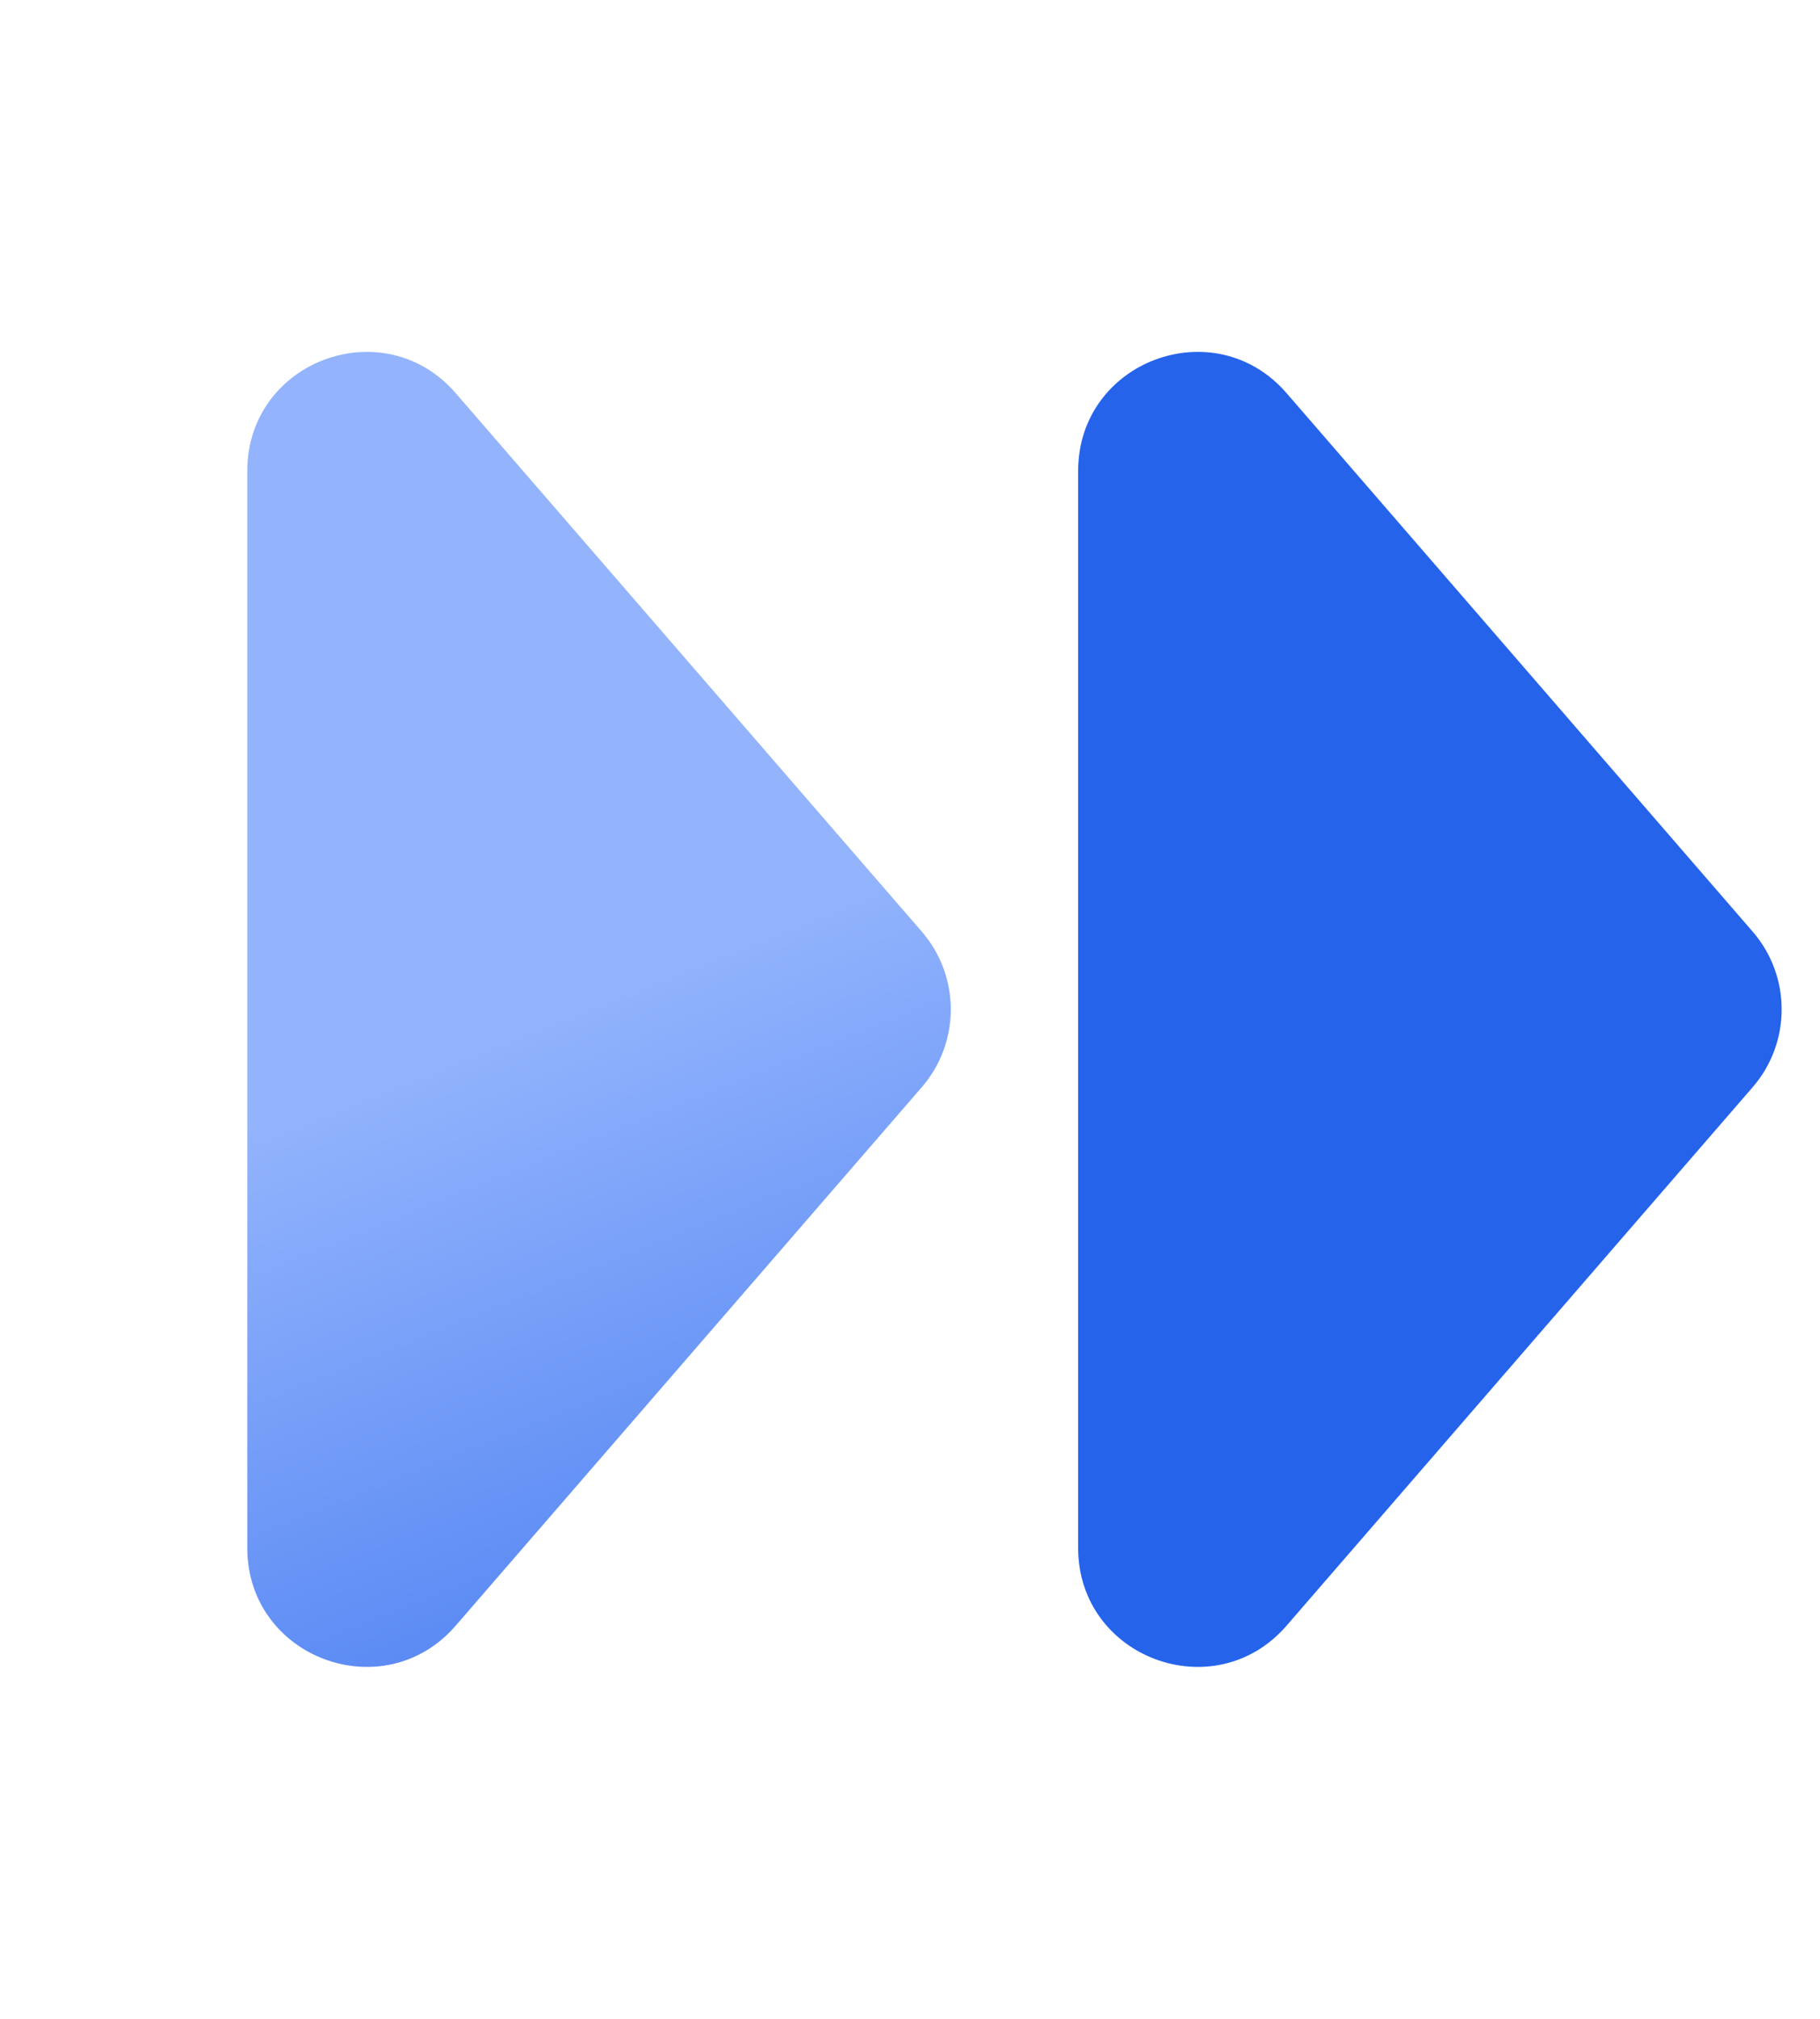
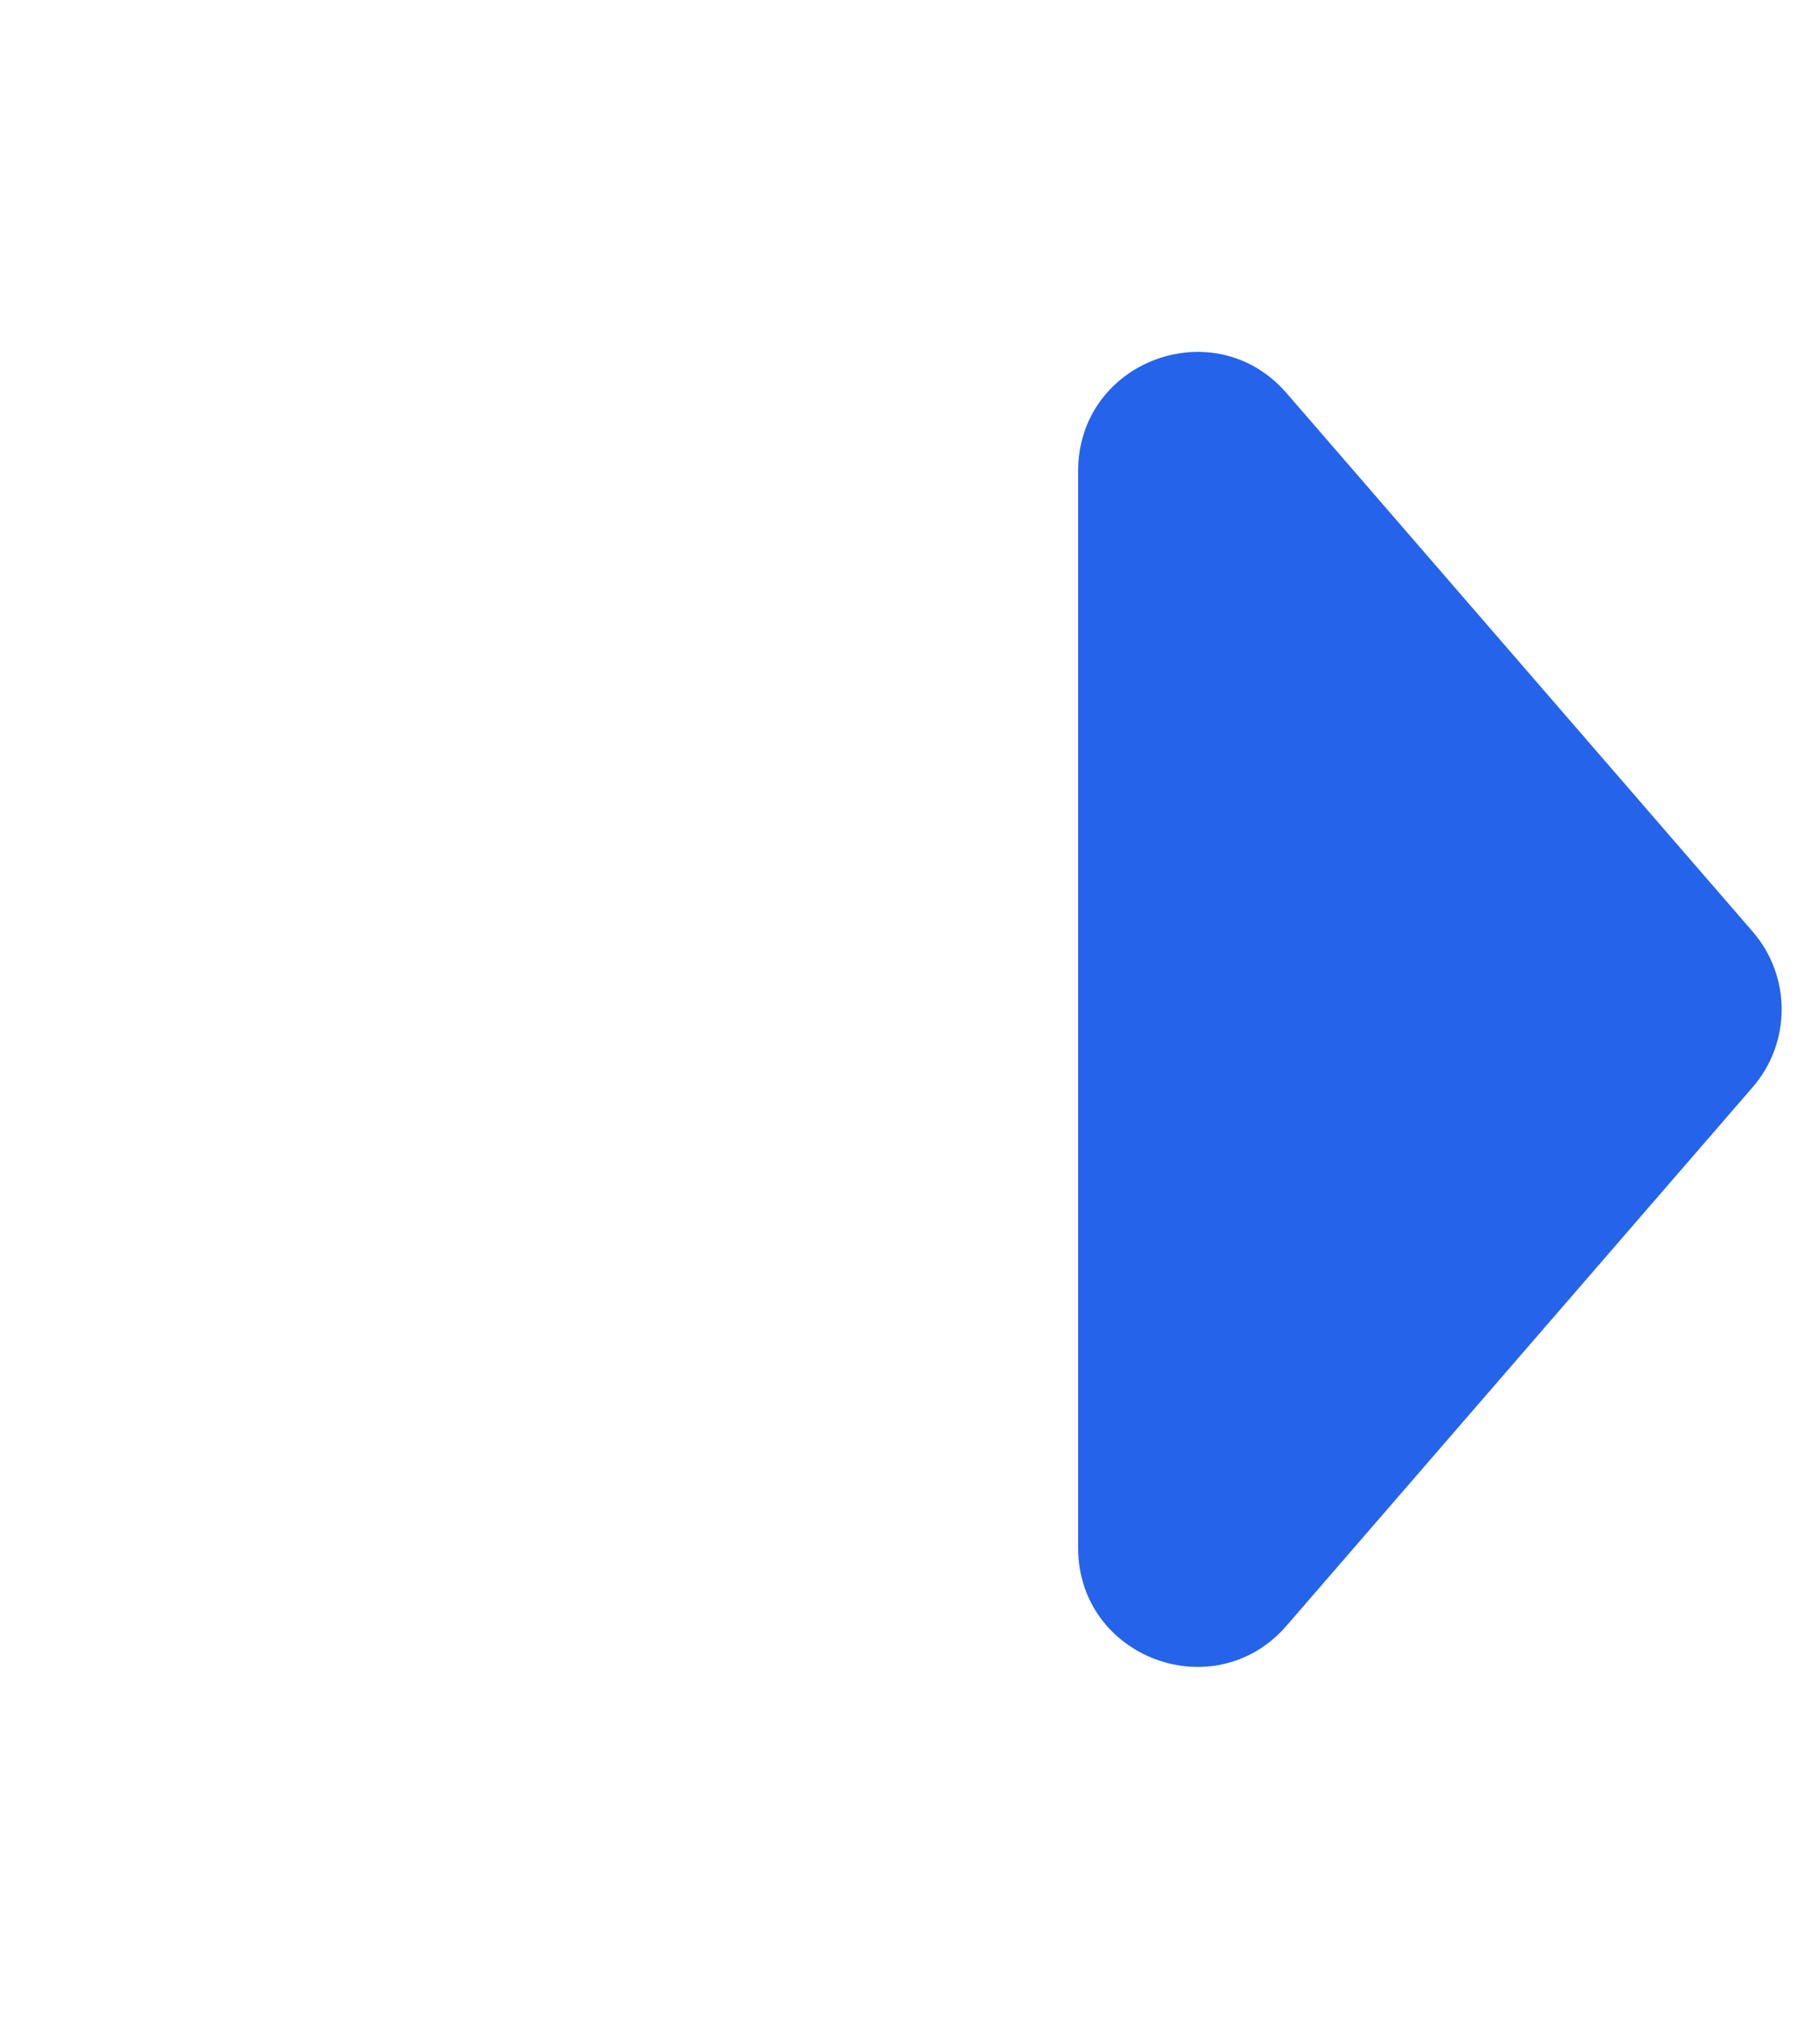
<svg xmlns="http://www.w3.org/2000/svg" width="46" height="51" viewBox="0 0 46 51" fill="none">
-   <path d="M23.299 23.536C24.275 24.663 24.275 26.337 23.299 27.464L11.518 41.068C9.699 43.168 6.25 41.882 6.25 39.104L6.25 11.896C6.25 9.118 9.699 7.832 11.518 9.932L23.299 23.536Z" fill="url(#paint0_linear_372_864)" />
-   <path d="M44.299 23.536C45.275 24.663 45.275 26.337 44.299 27.464L32.518 41.068C30.699 43.168 27.25 41.882 27.25 39.104L27.25 11.896C27.25 9.118 30.699 7.832 32.518 9.932L44.299 23.536Z" fill="#2563EB" />
+   <path d="M44.299 23.536C45.275 24.663 45.275 26.337 44.299 27.464L32.518 41.068C30.699 43.168 27.25 41.882 27.25 39.104L27.25 11.896C27.25 9.118 30.699 7.832 32.518 9.932L44.299 23.536" fill="#2563EB" />
  <defs>
    <linearGradient id="paint0_linear_372_864" x1="4" y1="-1.08061e-07" x2="24.5" y2="51" gradientUnits="userSpaceOnUse">
      <stop offset="0.495" stop-color="#93B4FD" />
      <stop offset="1" stop-color="#2563EB" />
    </linearGradient>
  </defs>
</svg>